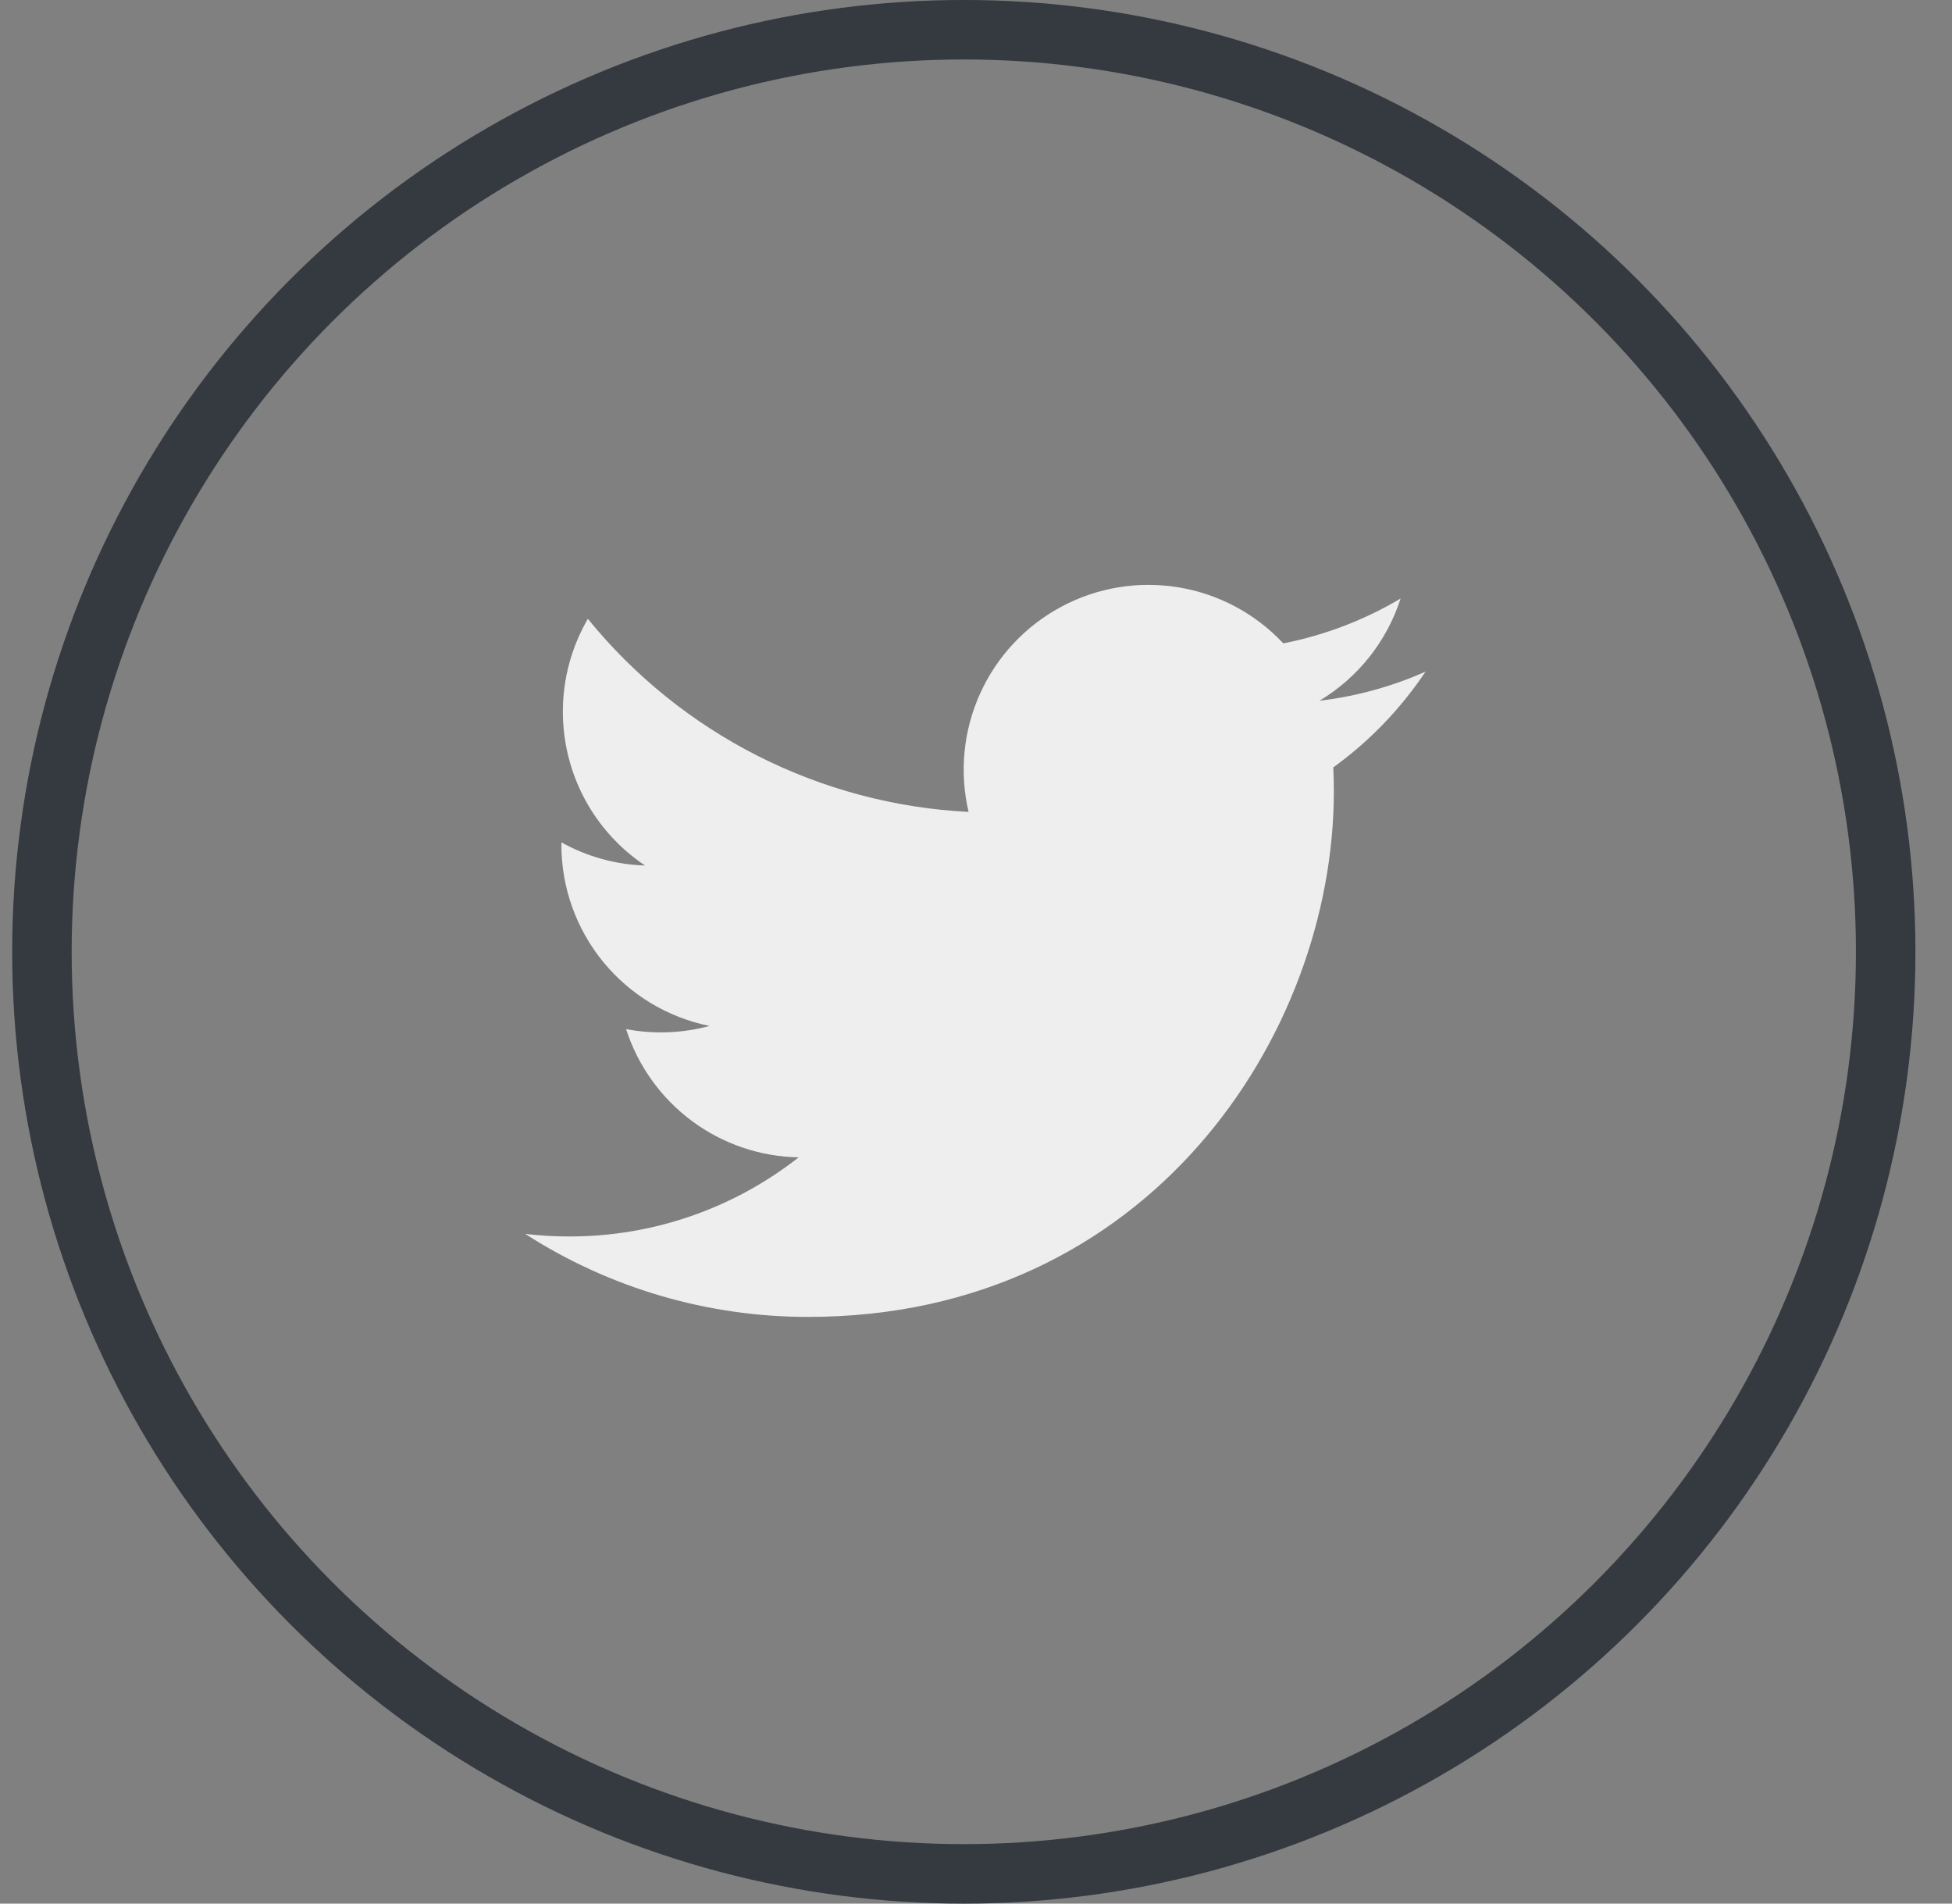
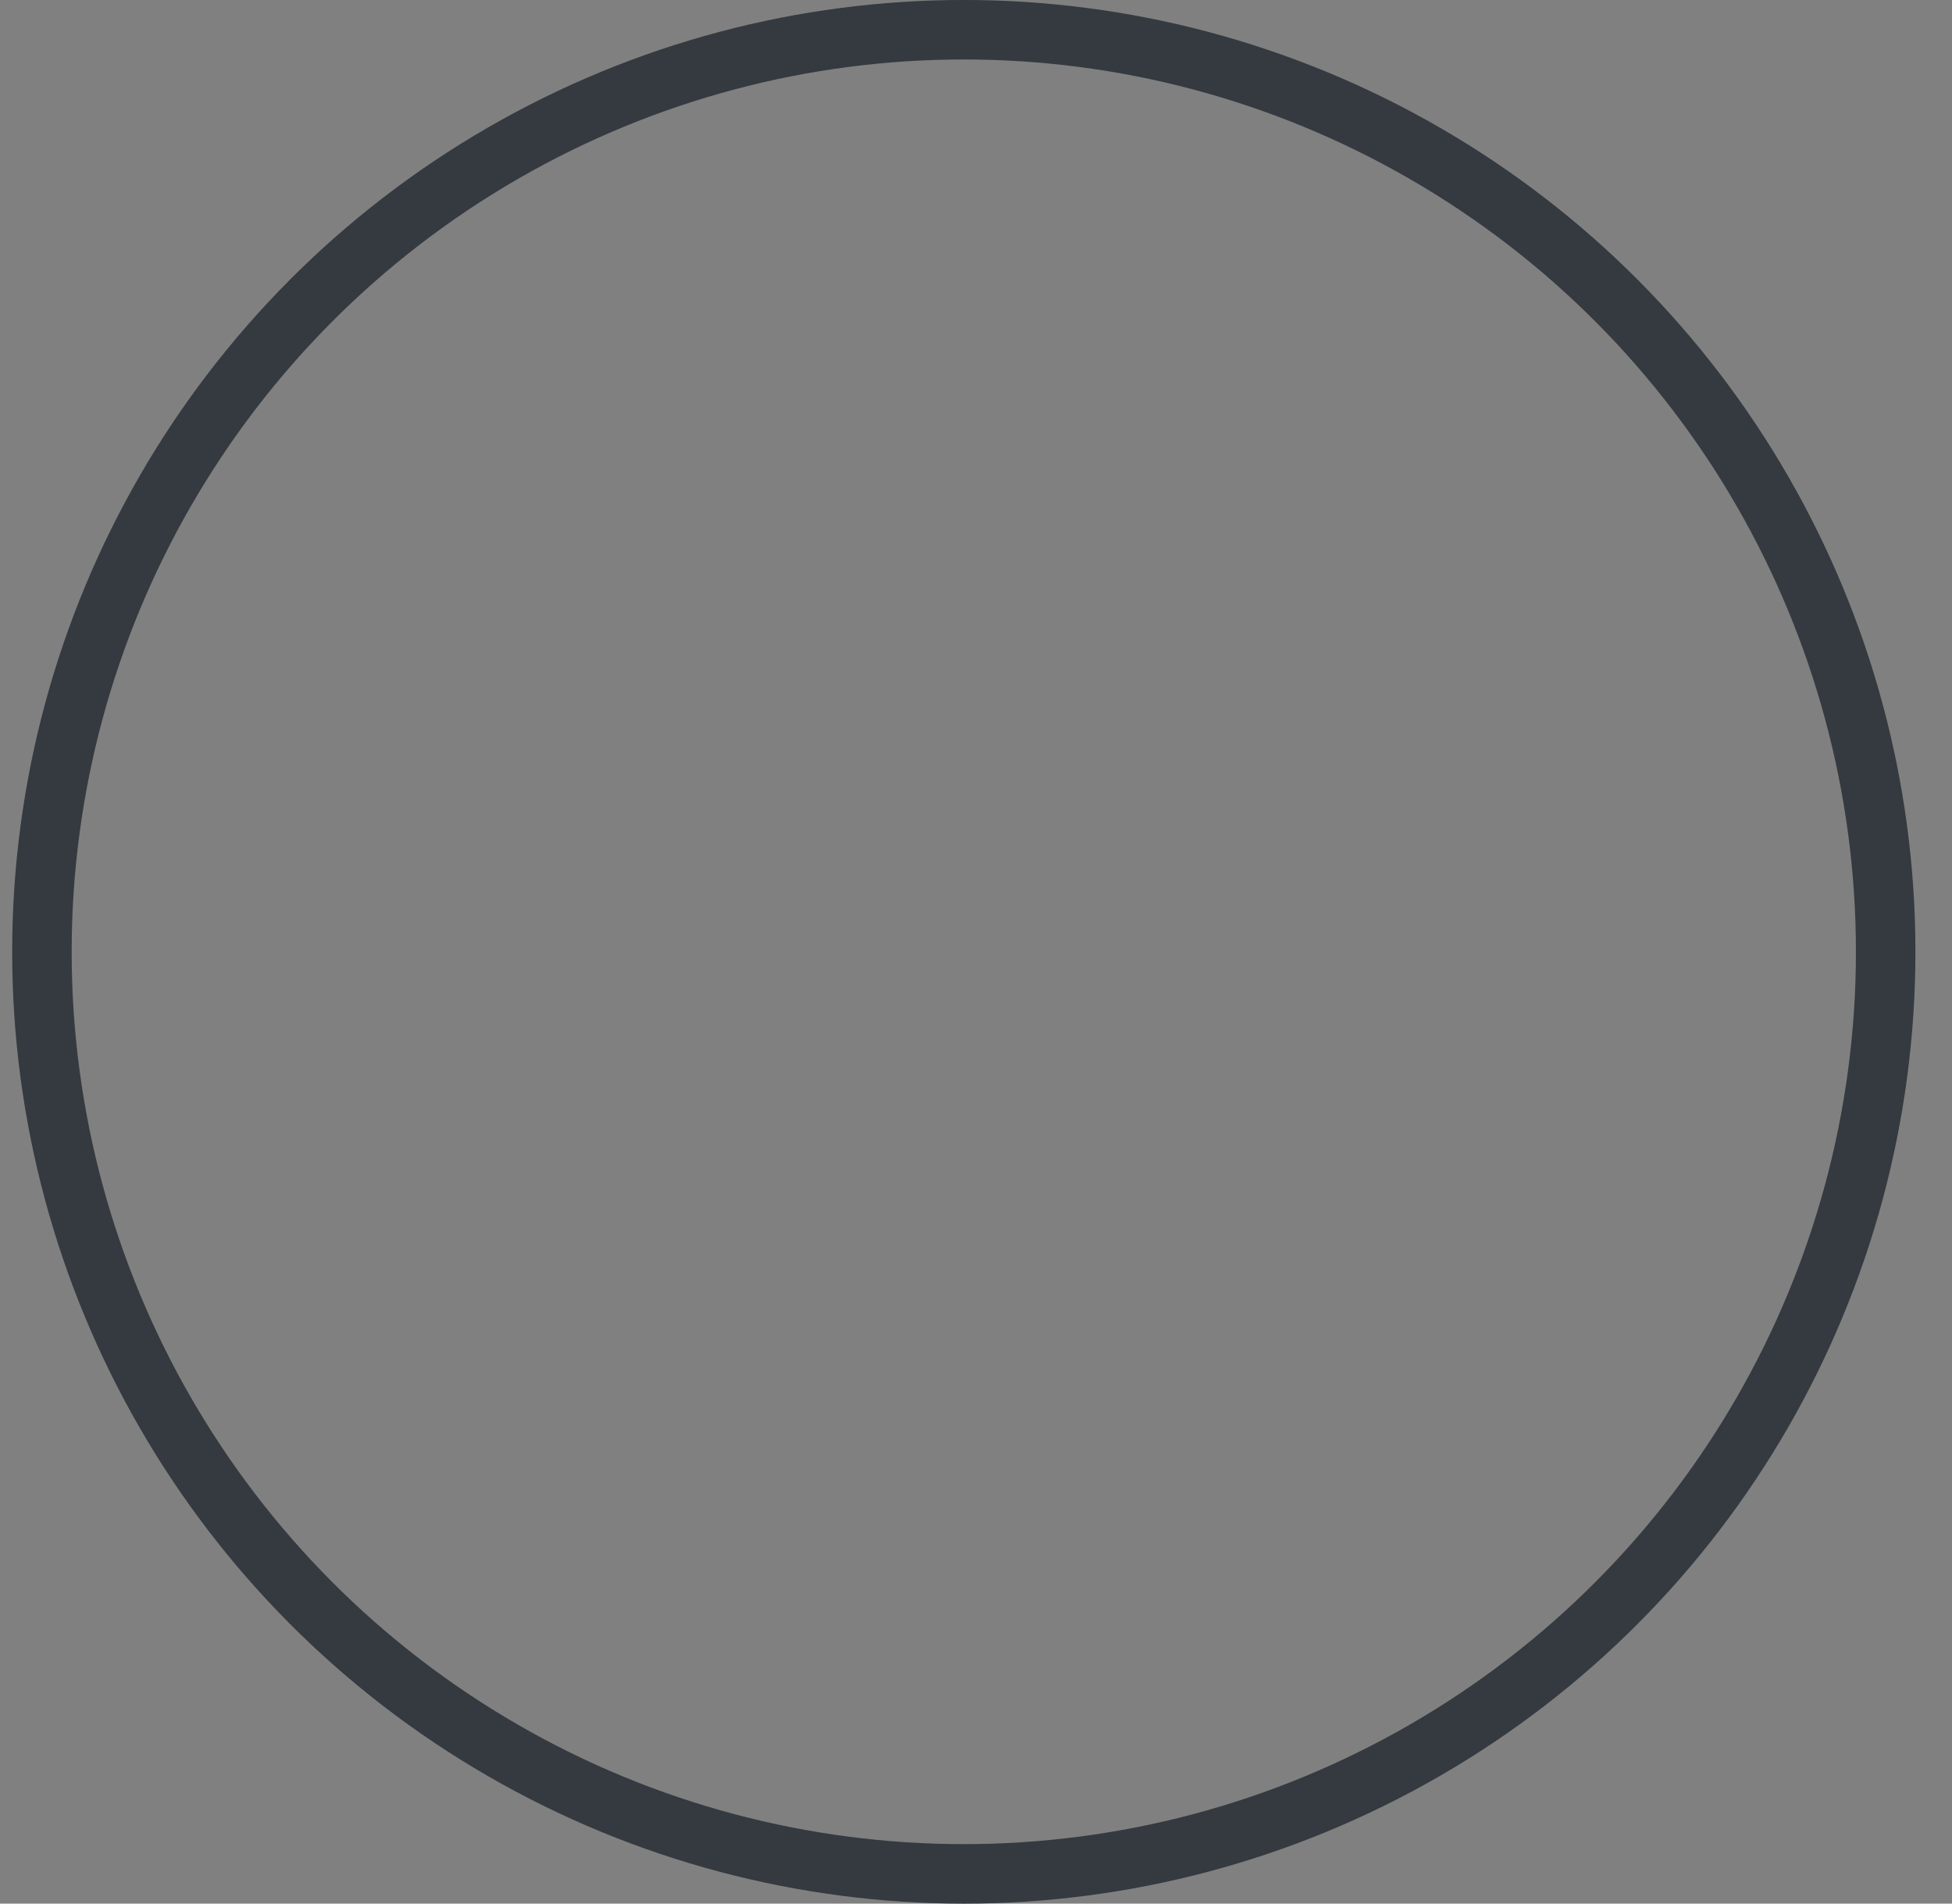
<svg xmlns="http://www.w3.org/2000/svg" width="40" height="39" viewBox="0 0 40 39" fill="none">
  <rect x="0" y="0" width="40" height="39" fill="#808080" stroke="none" />
  <circle cx="19.75" cy="19.5" r="18.891" stroke="#343A40" stroke-width="1.219" />
  <g clip-path="url(#clip0_209_28104)">
-     <path d="M29.21 13.761C28.532 14.062 27.803 14.265 27.037 14.357C27.828 13.884 28.419 13.139 28.701 12.262C27.958 12.704 27.145 13.014 26.297 13.181C25.727 12.572 24.972 12.168 24.149 12.033C23.327 11.897 22.482 12.037 21.747 12.431C21.012 12.824 20.427 13.45 20.084 14.21C19.74 14.97 19.657 15.822 19.848 16.634C18.343 16.558 16.871 16.167 15.527 15.486C14.182 14.804 12.997 13.848 12.046 12.678C11.721 13.239 11.534 13.889 11.534 14.581C11.534 15.204 11.688 15.818 11.981 16.368C12.275 16.917 12.7 17.386 13.218 17.732C12.617 17.713 12.029 17.551 11.504 17.258V17.307C11.504 18.181 11.806 19.028 12.359 19.705C12.913 20.381 13.683 20.846 14.54 21.019C13.982 21.169 13.398 21.192 12.83 21.084C13.072 21.836 13.543 22.493 14.177 22.965C14.811 23.436 15.576 23.697 16.366 23.711C15.026 24.764 13.37 25.335 11.665 25.332C11.363 25.332 11.062 25.315 10.762 25.279C12.492 26.392 14.506 26.982 16.563 26.98C23.526 26.98 27.333 21.213 27.333 16.211C27.333 16.049 27.329 15.884 27.321 15.722C28.062 15.187 28.701 14.523 29.209 13.764L29.21 13.761Z" fill="#EEEEEE" />
-   </g>
+     </g>
  <defs>
    <clipPath id="clip0_209_28104">
      <rect width="19.5" height="19.5" fill="white" transform="translate(10 9.75)" />
    </clipPath>
  </defs>
</svg>